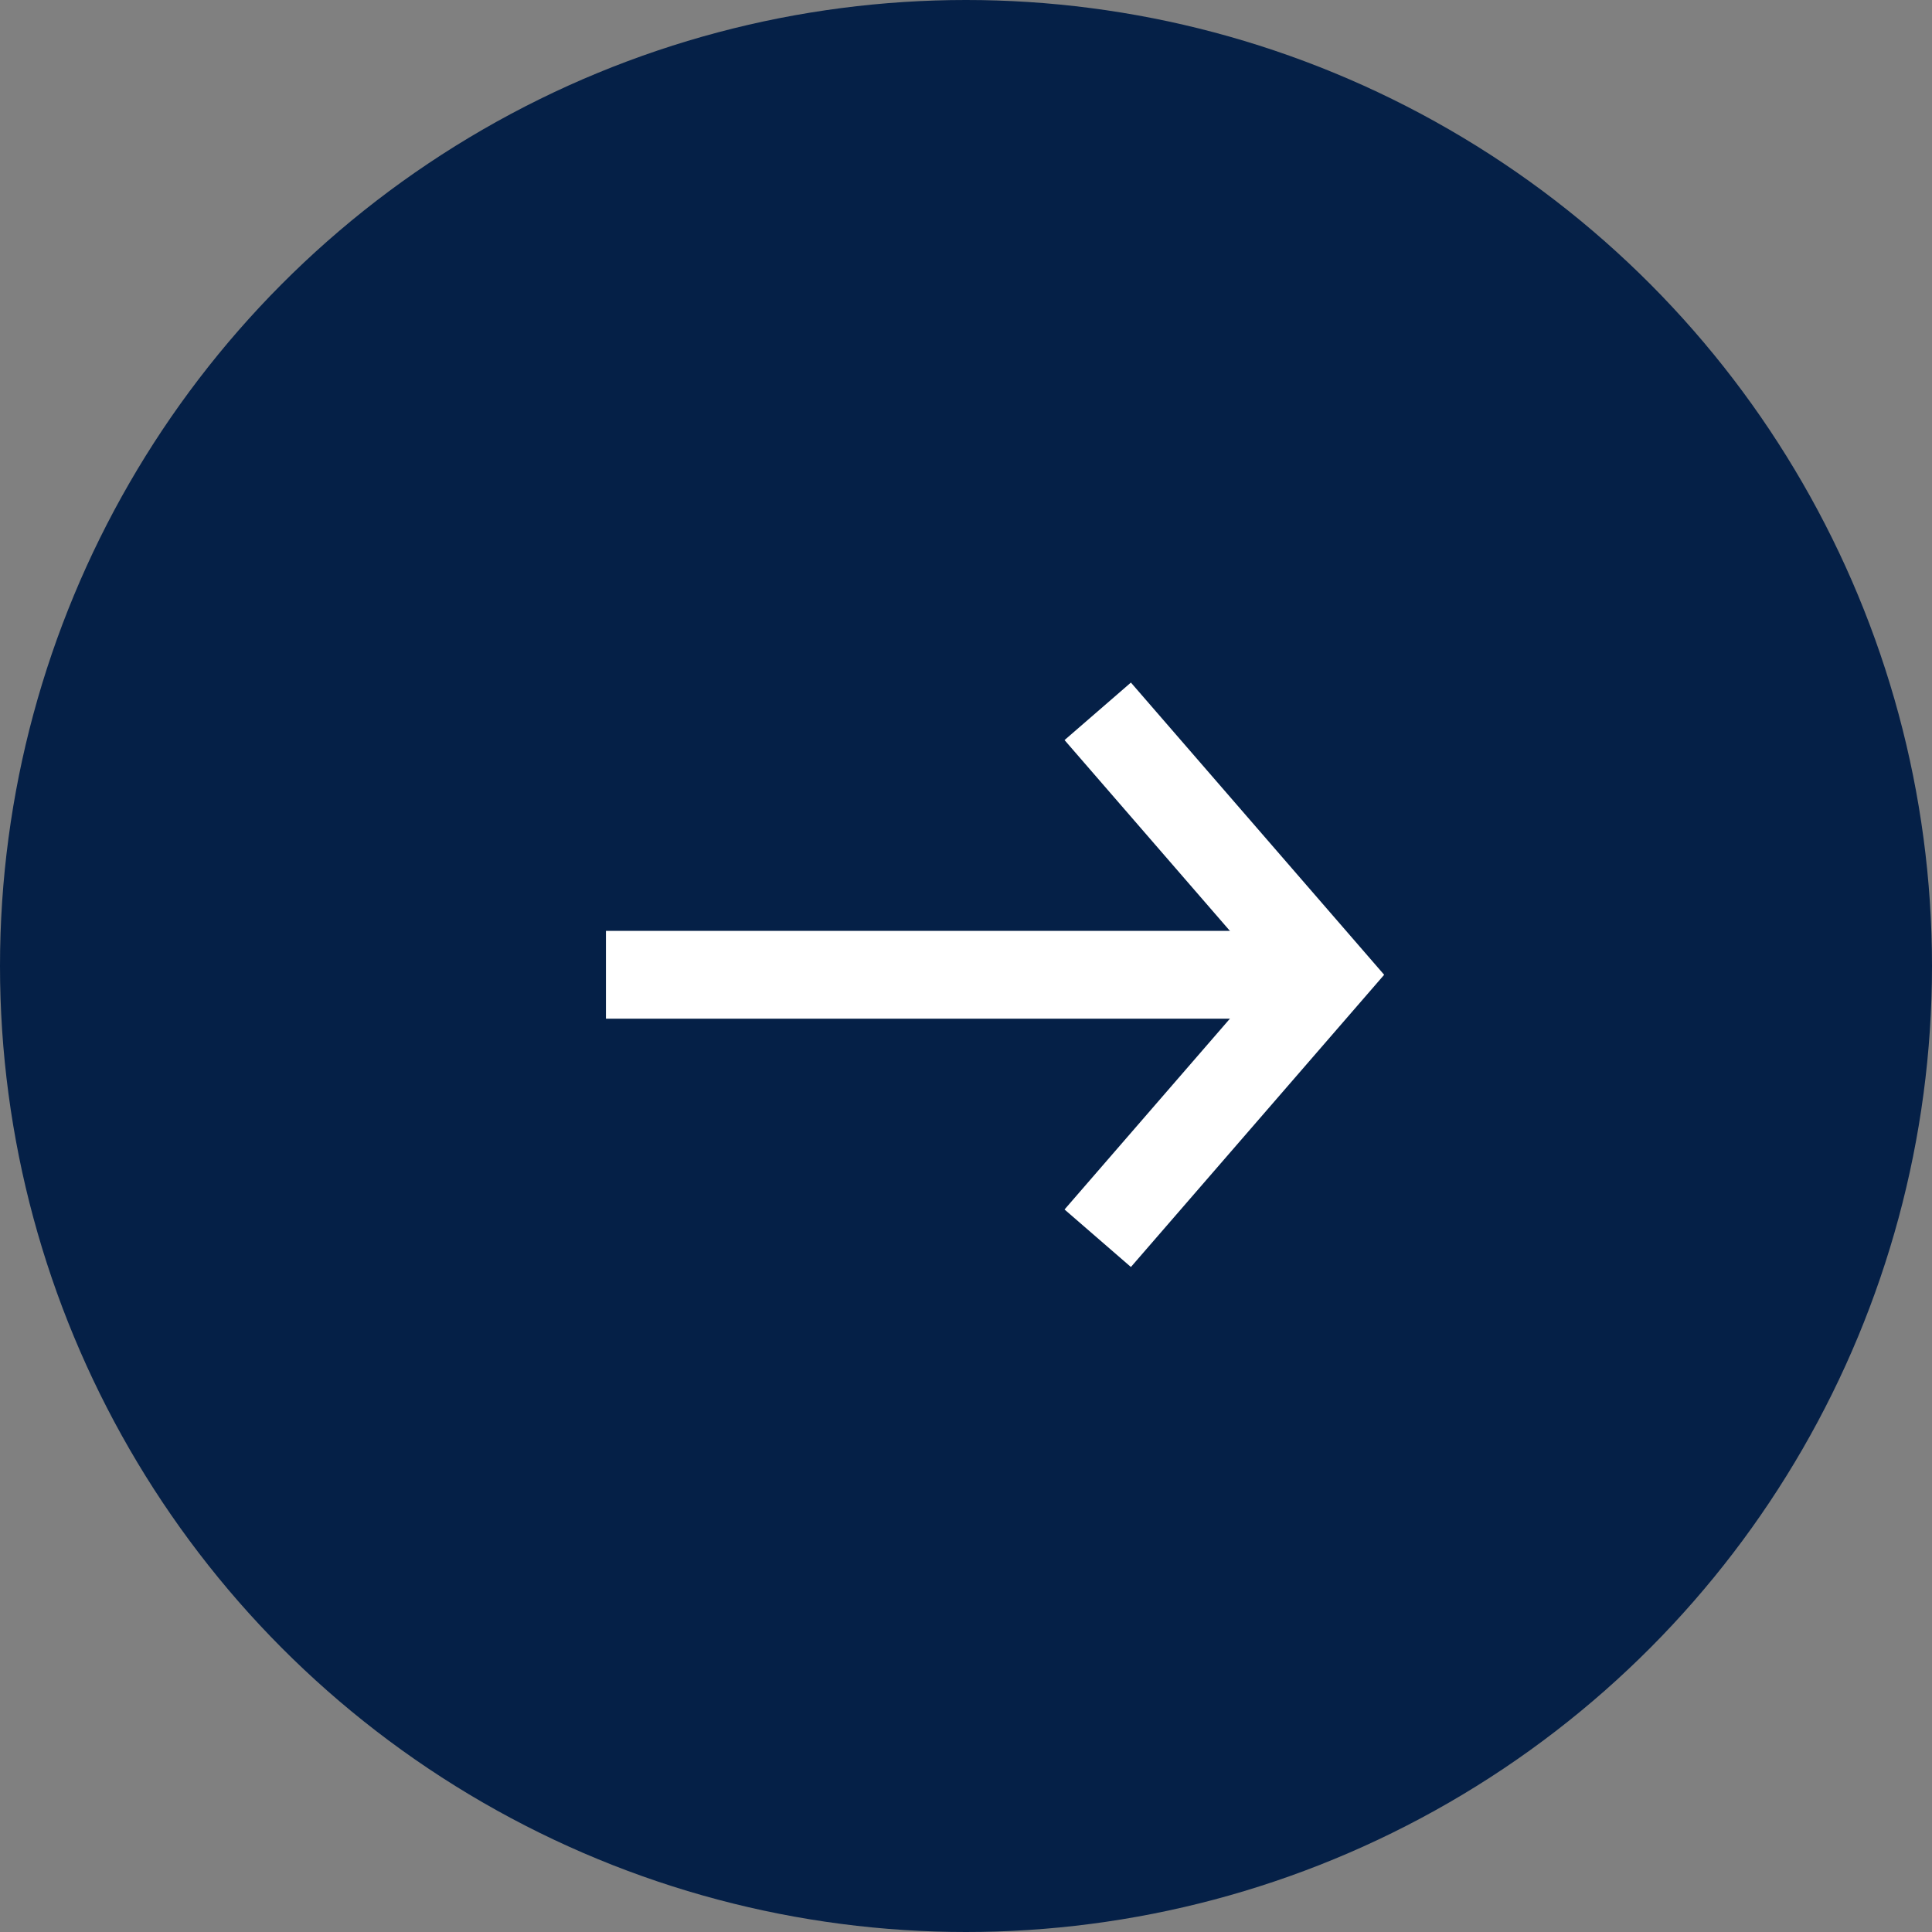
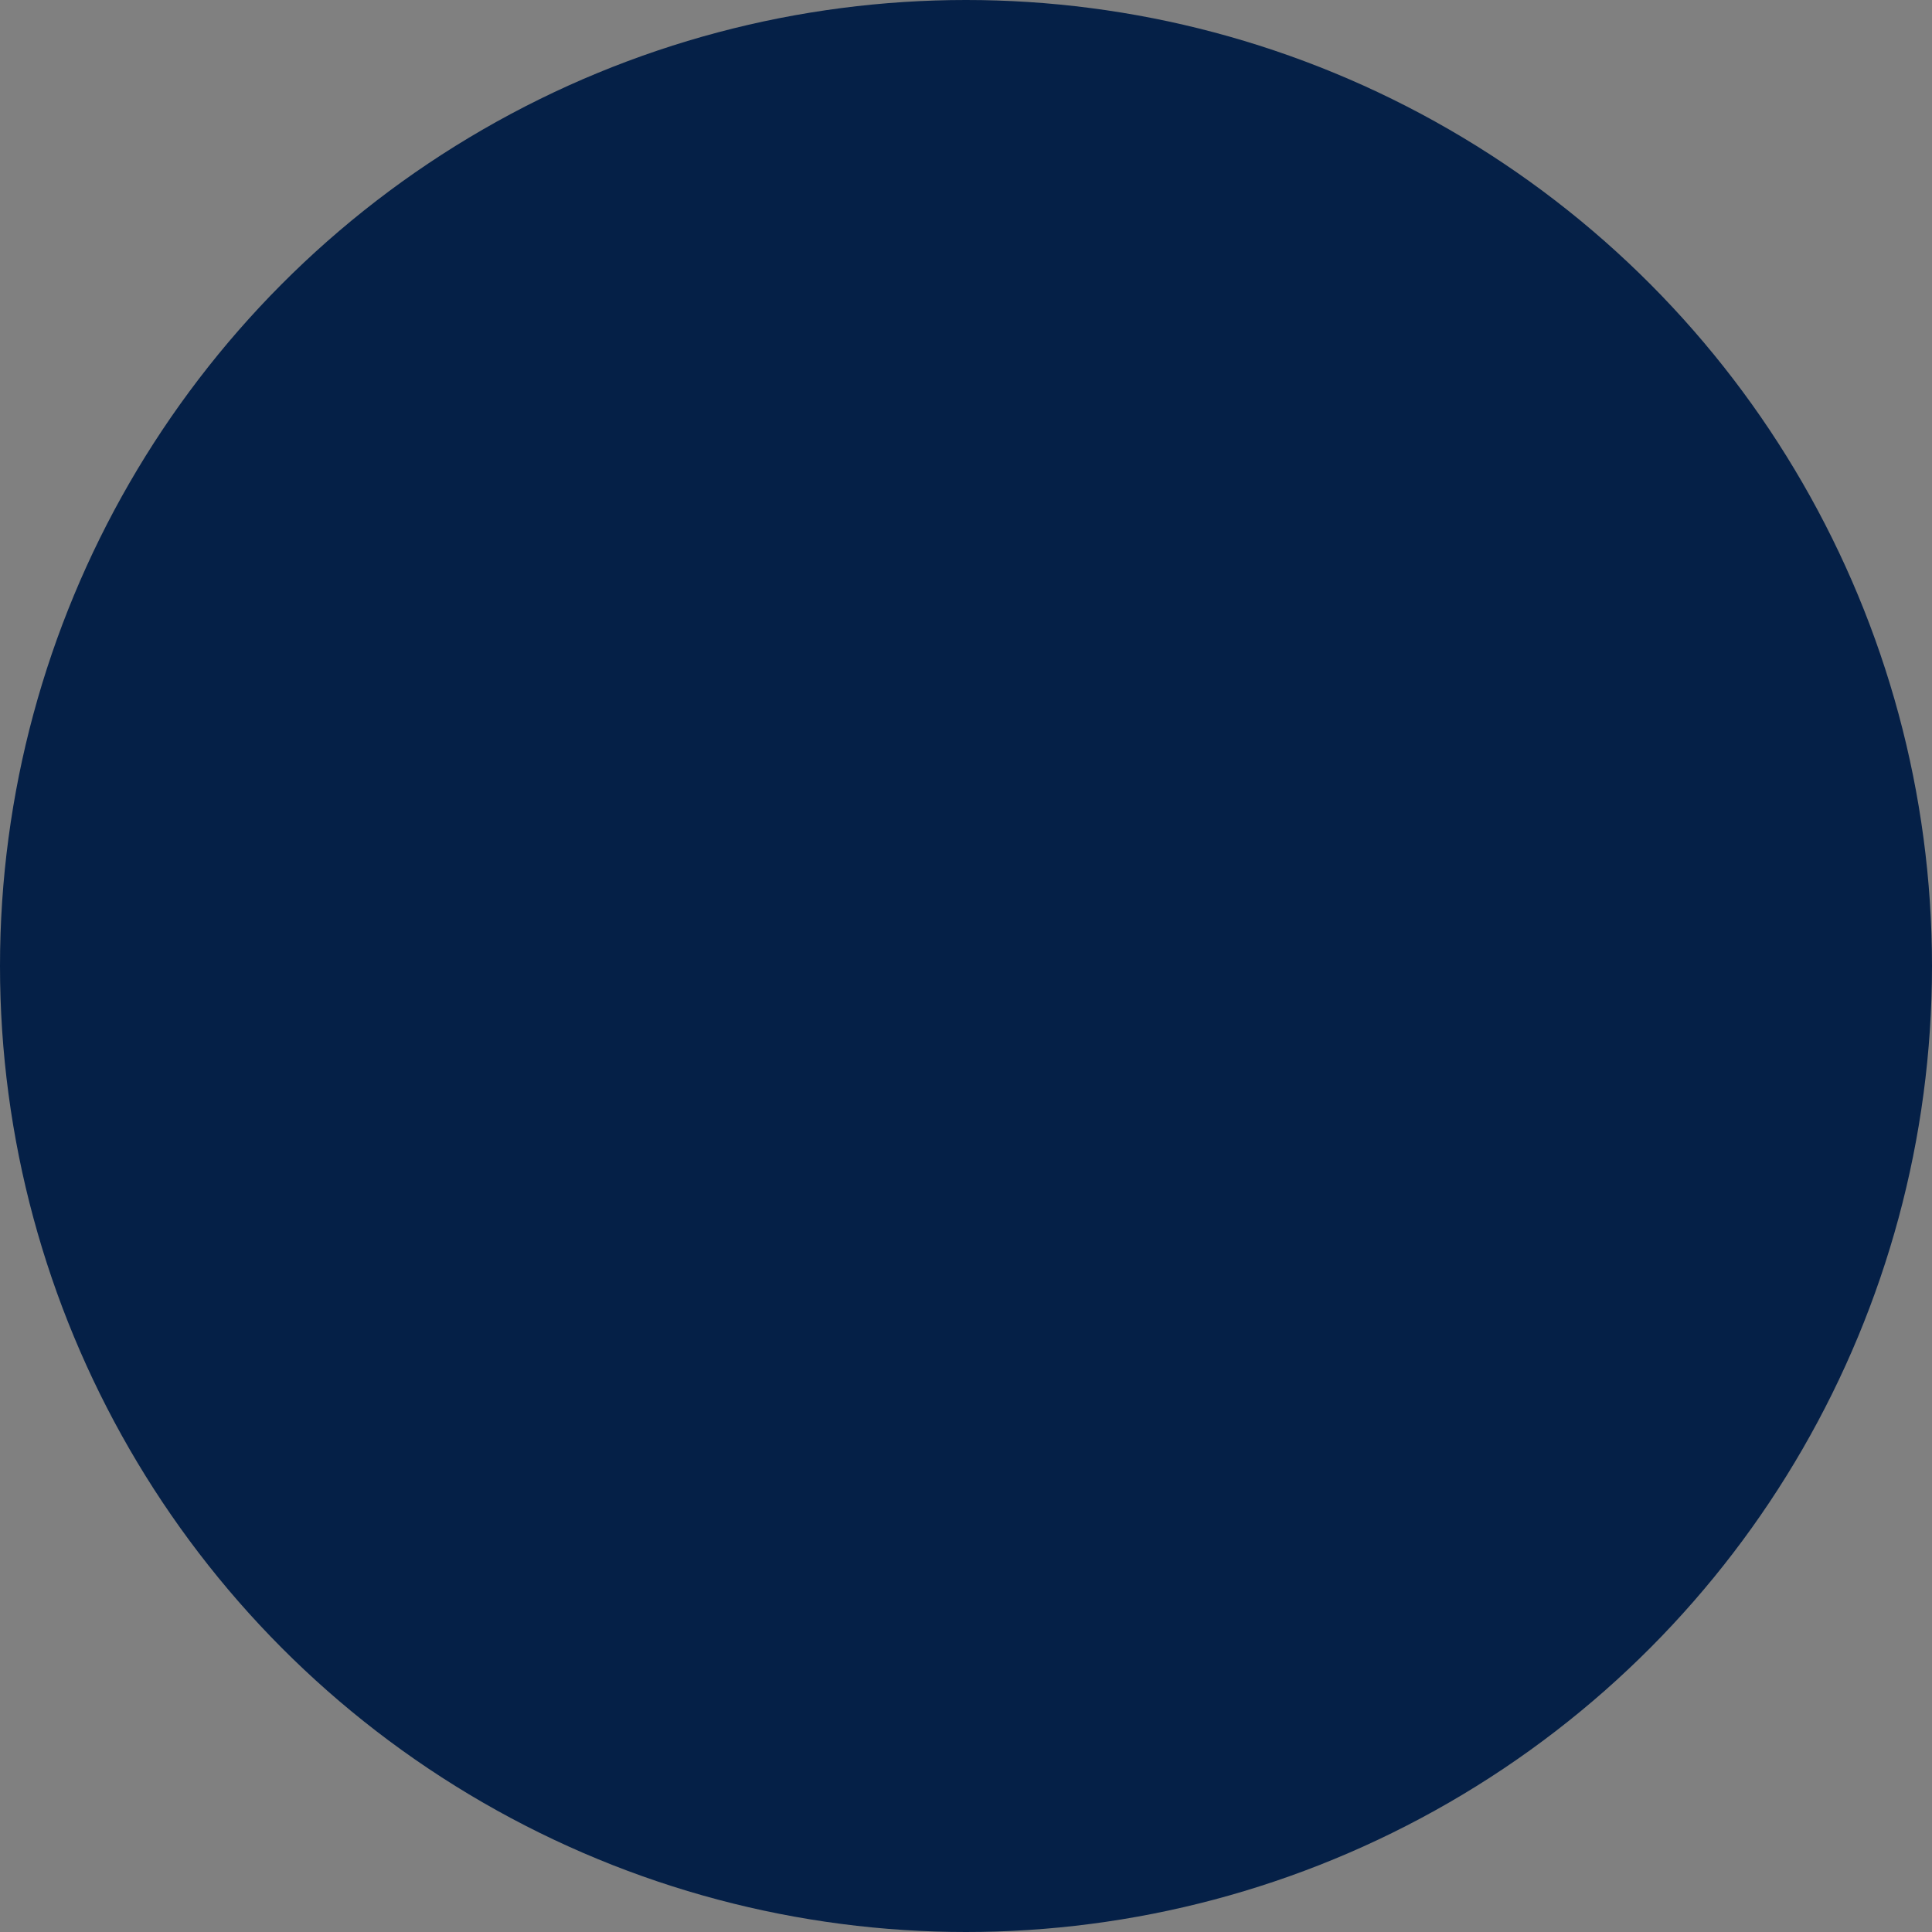
<svg xmlns="http://www.w3.org/2000/svg" version="1.1" viewBox="0 0 22 22">
  <rect x="0" y="0" width="22" height="22" fill="#808080" stroke="none" />
  <defs>
    <style>
      .cls-1 {
        fill: none;
        stroke: #fff;
        stroke-miterlimit: 10;
      }

      .cls-2 {
        fill: #052047;
      }
    </style>
  </defs>
  <g>
    <g id="_レイヤー_1" data-name="レイヤー_1">
      <circle class="cls-2" cx="11" cy="11" r="11" />
      <g>
-         <line class="cls-1" x1="6.9" y1="11.1" x2="15.1" y2="11.1" />
-         <polyline class="cls-1" points="12.5 14.1 15.1 11.1 12.5 8.1" />
-       </g>
+         </g>
    </g>
  </g>
</svg>